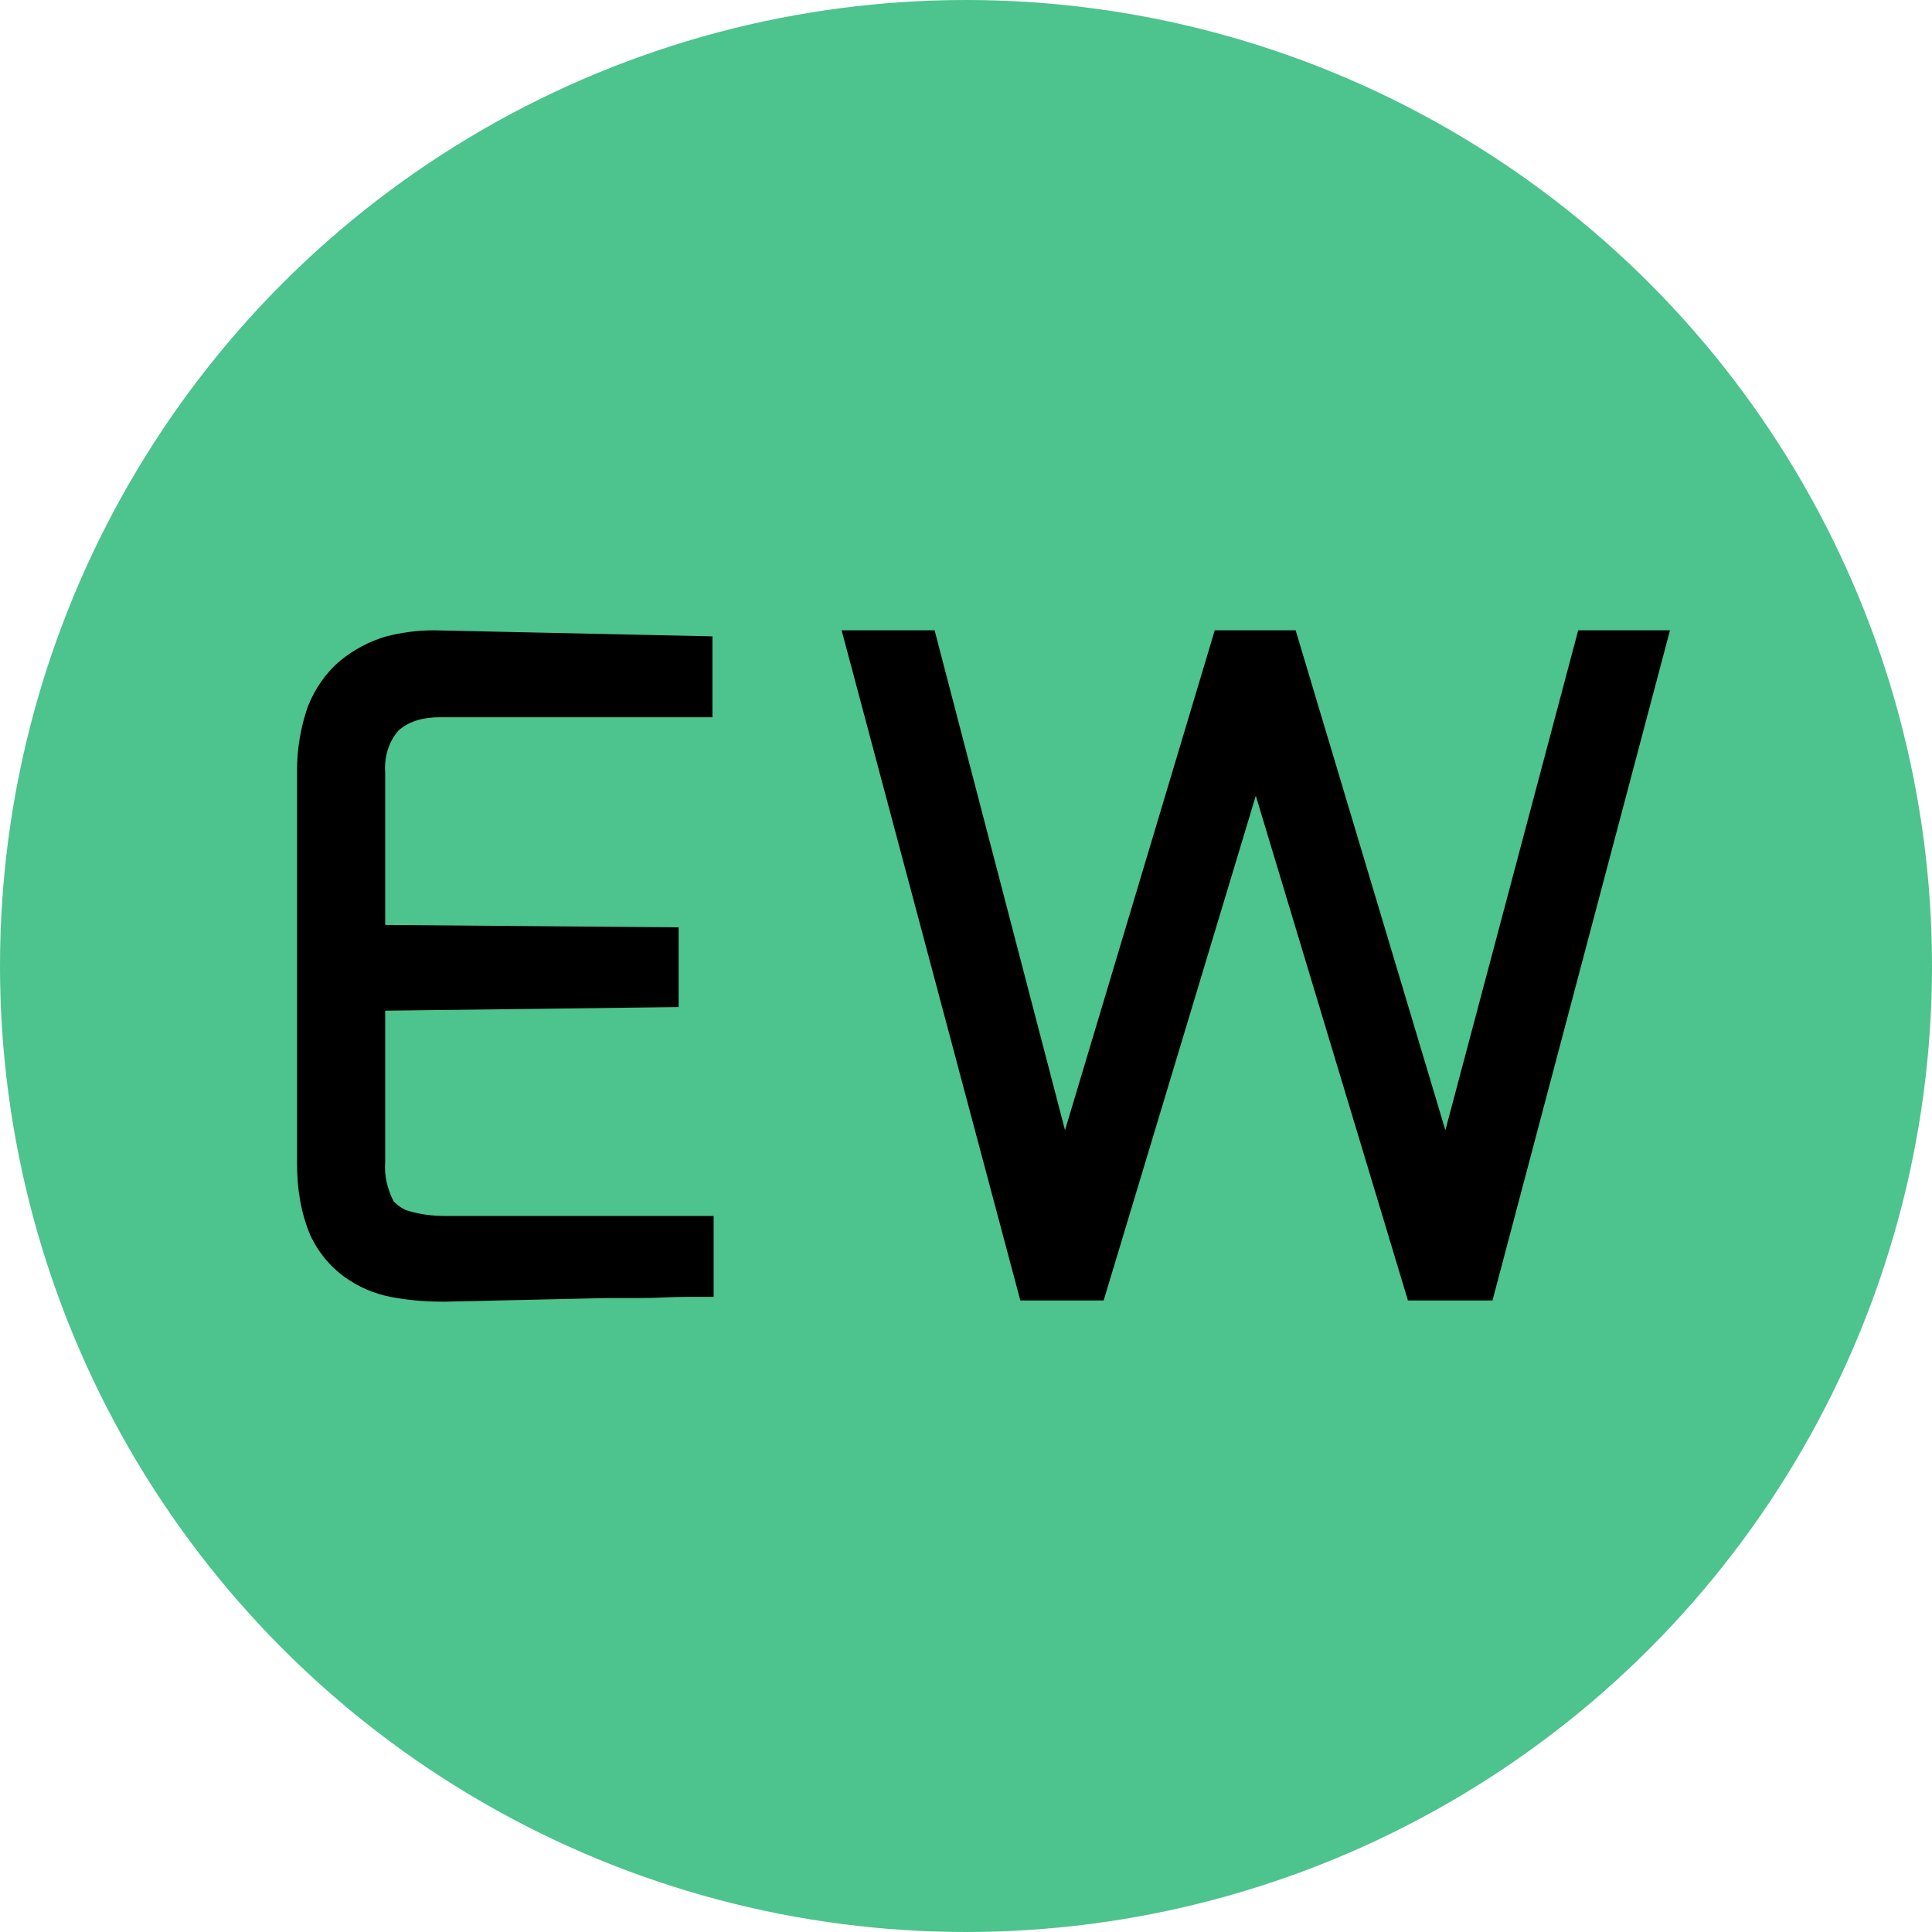
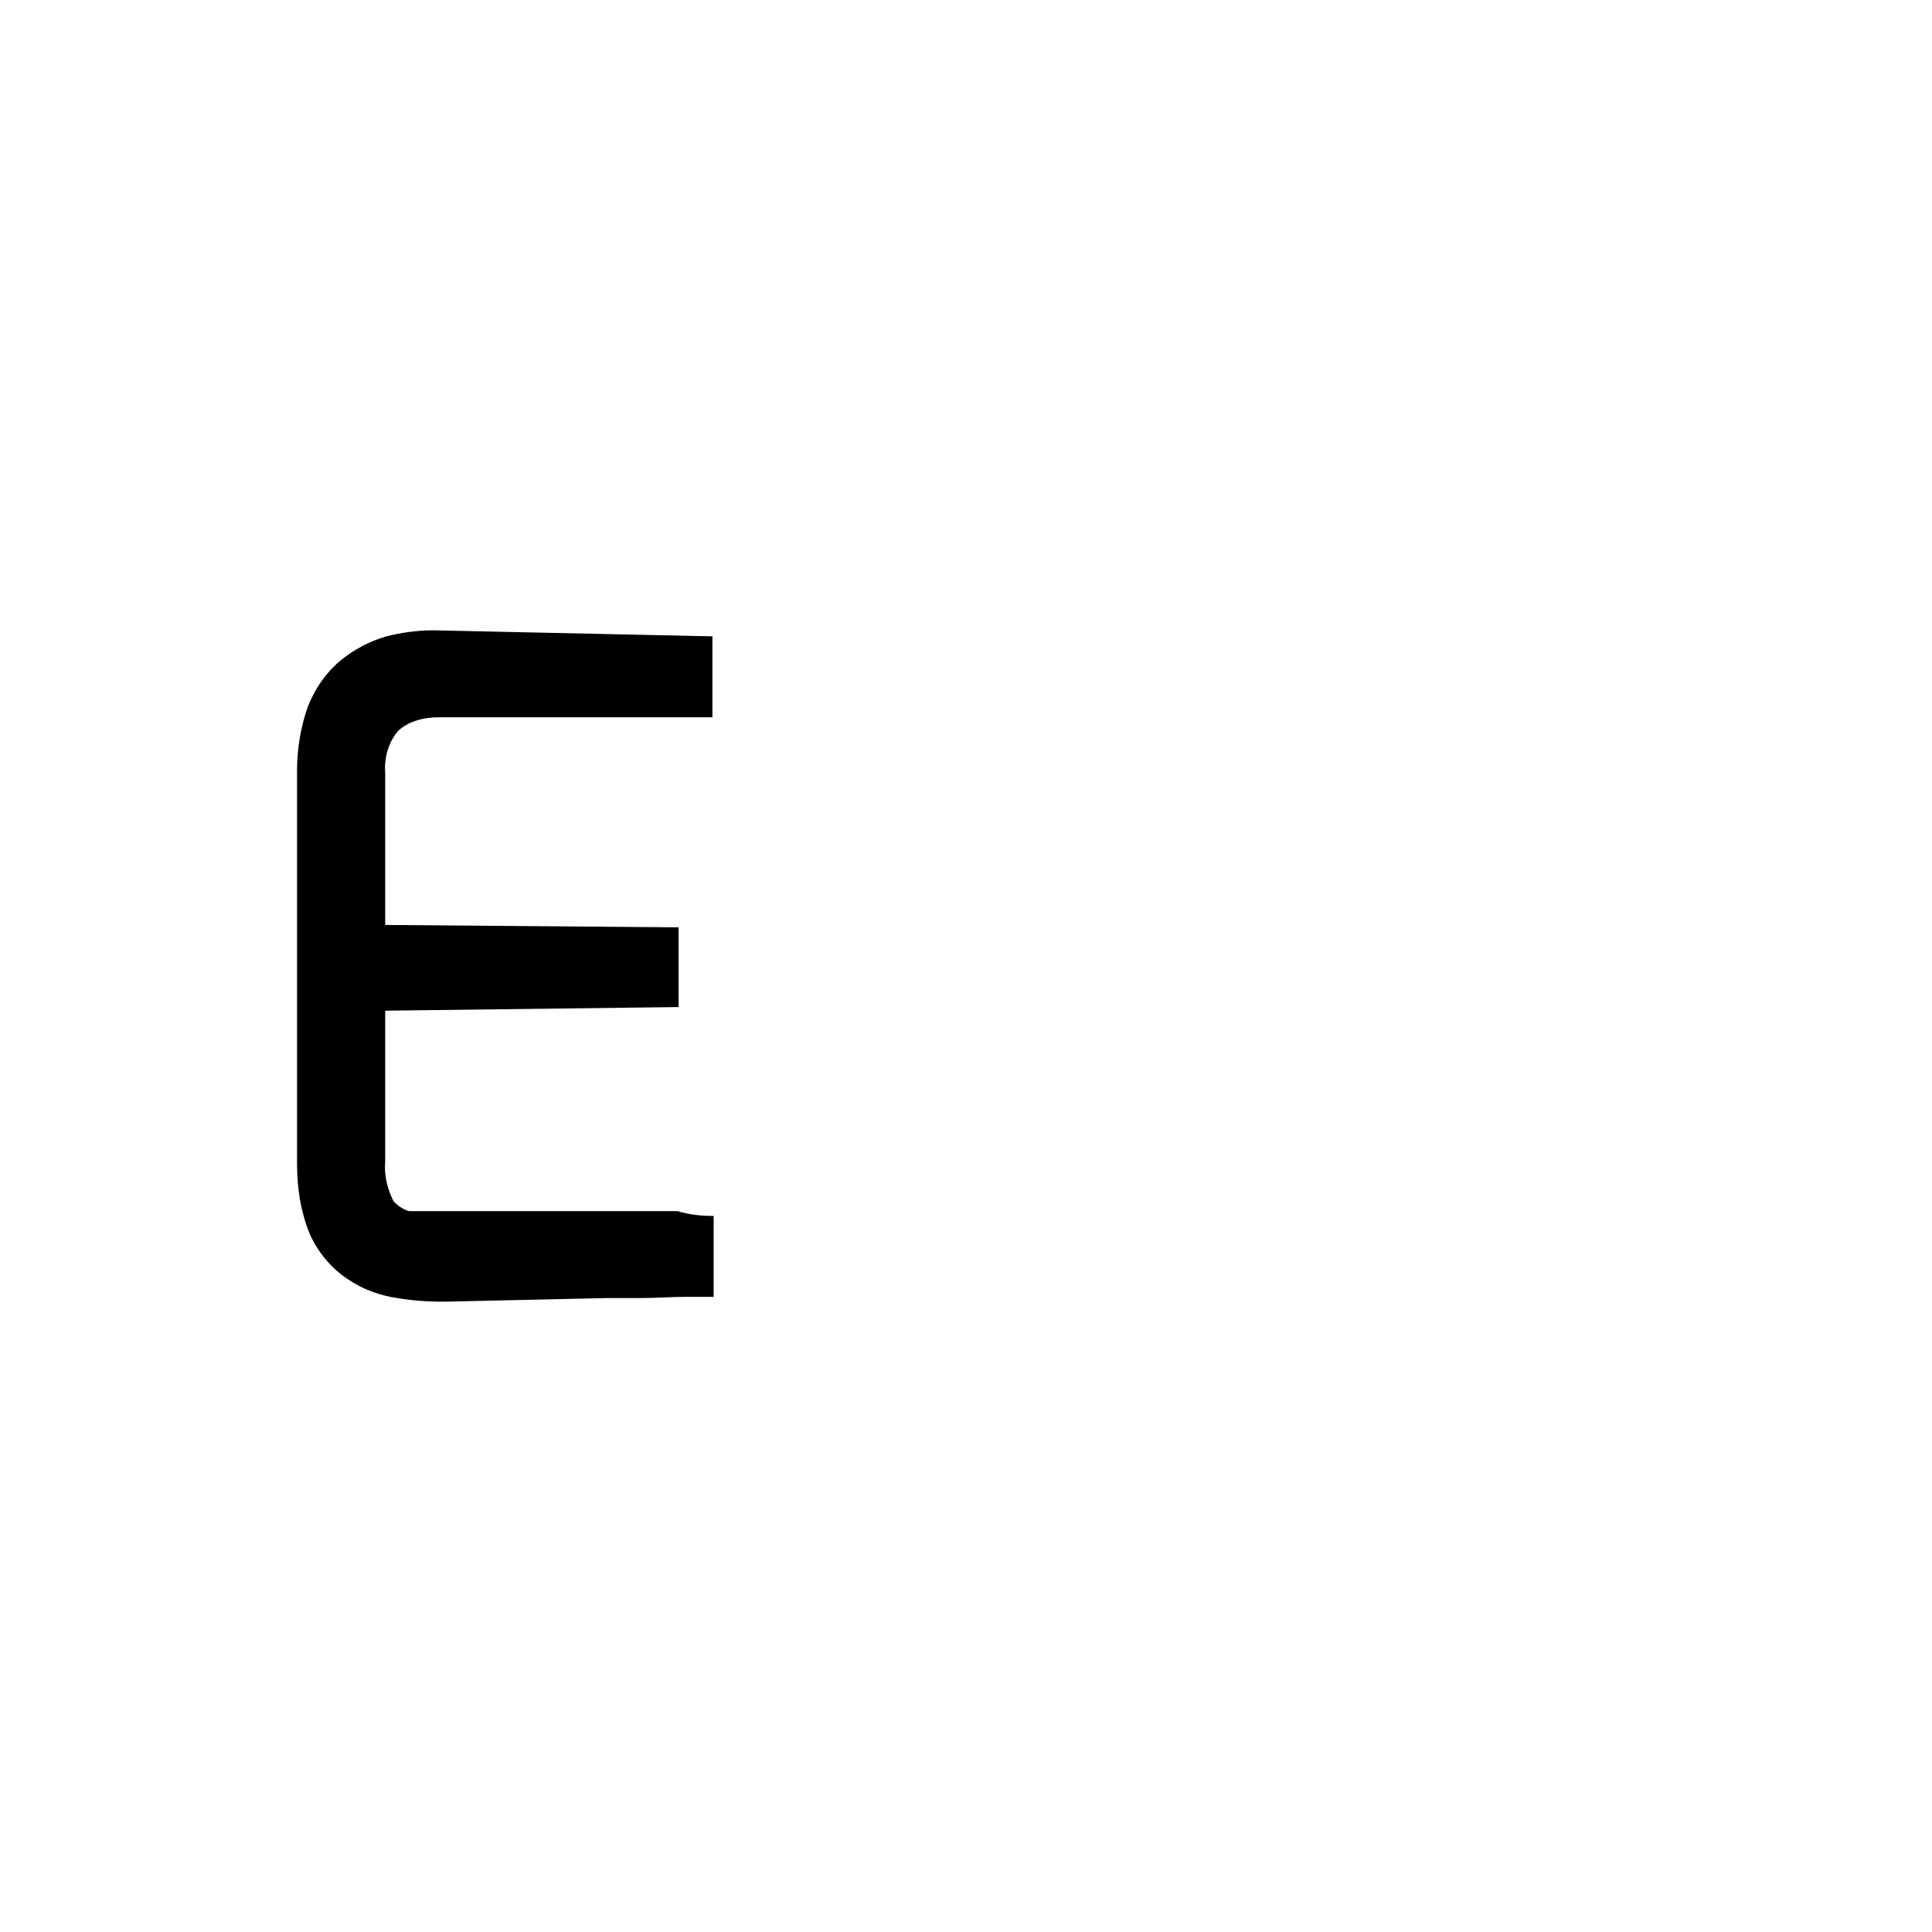
<svg xmlns="http://www.w3.org/2000/svg" id="Layer_2" data-name="Layer 2" viewBox="0 0 16 16">
  <defs>
    <style>
      .cls-1 {
        fill: #4dc38d;
      }
    </style>
  </defs>
  <g id="Layer_1-2" data-name="Layer 1">
    <g>
-       <circle class="cls-1" cx="8" cy="8" r="8" />
      <g>
-         <path d="M3.39,10.03c-.05-.01-.1-.05-.13-.08-.05-.1-.08-.21-.07-.33v-1.25l2.43-.03v-.66l-2.43-.02v-1.26c-.01-.13.03-.26.11-.35.09-.08.21-.11.34-.11h2.26v-.67l-2.31-.05c-.14,0-.27.02-.39.05-.14.04-.27.11-.38.2-.12.1-.21.23-.27.38-.06.17-.09.35-.09.53v3.26c0,.2.03.4.11.59.07.15.18.28.32.37.12.08.26.13.4.15.12.02.24.03.39.03l1.34-.03c.09,0,.19,0,.28,0,.13,0,.26-.01.38-.01h.23v-.67h-2.22c-.1,0-.2-.01-.3-.04Z" />
-         <polygon points="11.97 9.36 10.73 5.22 10.06 5.22 8.82 9.36 7.74 5.22 6.97 5.22 8.45 10.77 9.14 10.77 10.4 6.59 11.66 10.77 12.36 10.77 13.83 5.22 13.07 5.22 11.97 9.36" />
+         <path d="M3.39,10.03c-.05-.01-.1-.05-.13-.08-.05-.1-.08-.21-.07-.33v-1.25l2.43-.03v-.66l-2.43-.02v-1.26c-.01-.13.03-.26.11-.35.09-.08.21-.11.34-.11h2.26v-.67l-2.31-.05c-.14,0-.27.02-.39.05-.14.04-.27.11-.38.2-.12.1-.21.23-.27.38-.06.17-.09.35-.09.53v3.26c0,.2.03.4.11.59.07.15.18.28.32.37.12.08.26.13.4.15.12.02.24.03.39.03l1.34-.03c.09,0,.19,0,.28,0,.13,0,.26-.01.38-.01h.23v-.67c-.1,0-.2-.01-.3-.04Z" />
      </g>
    </g>
  </g>
</svg>